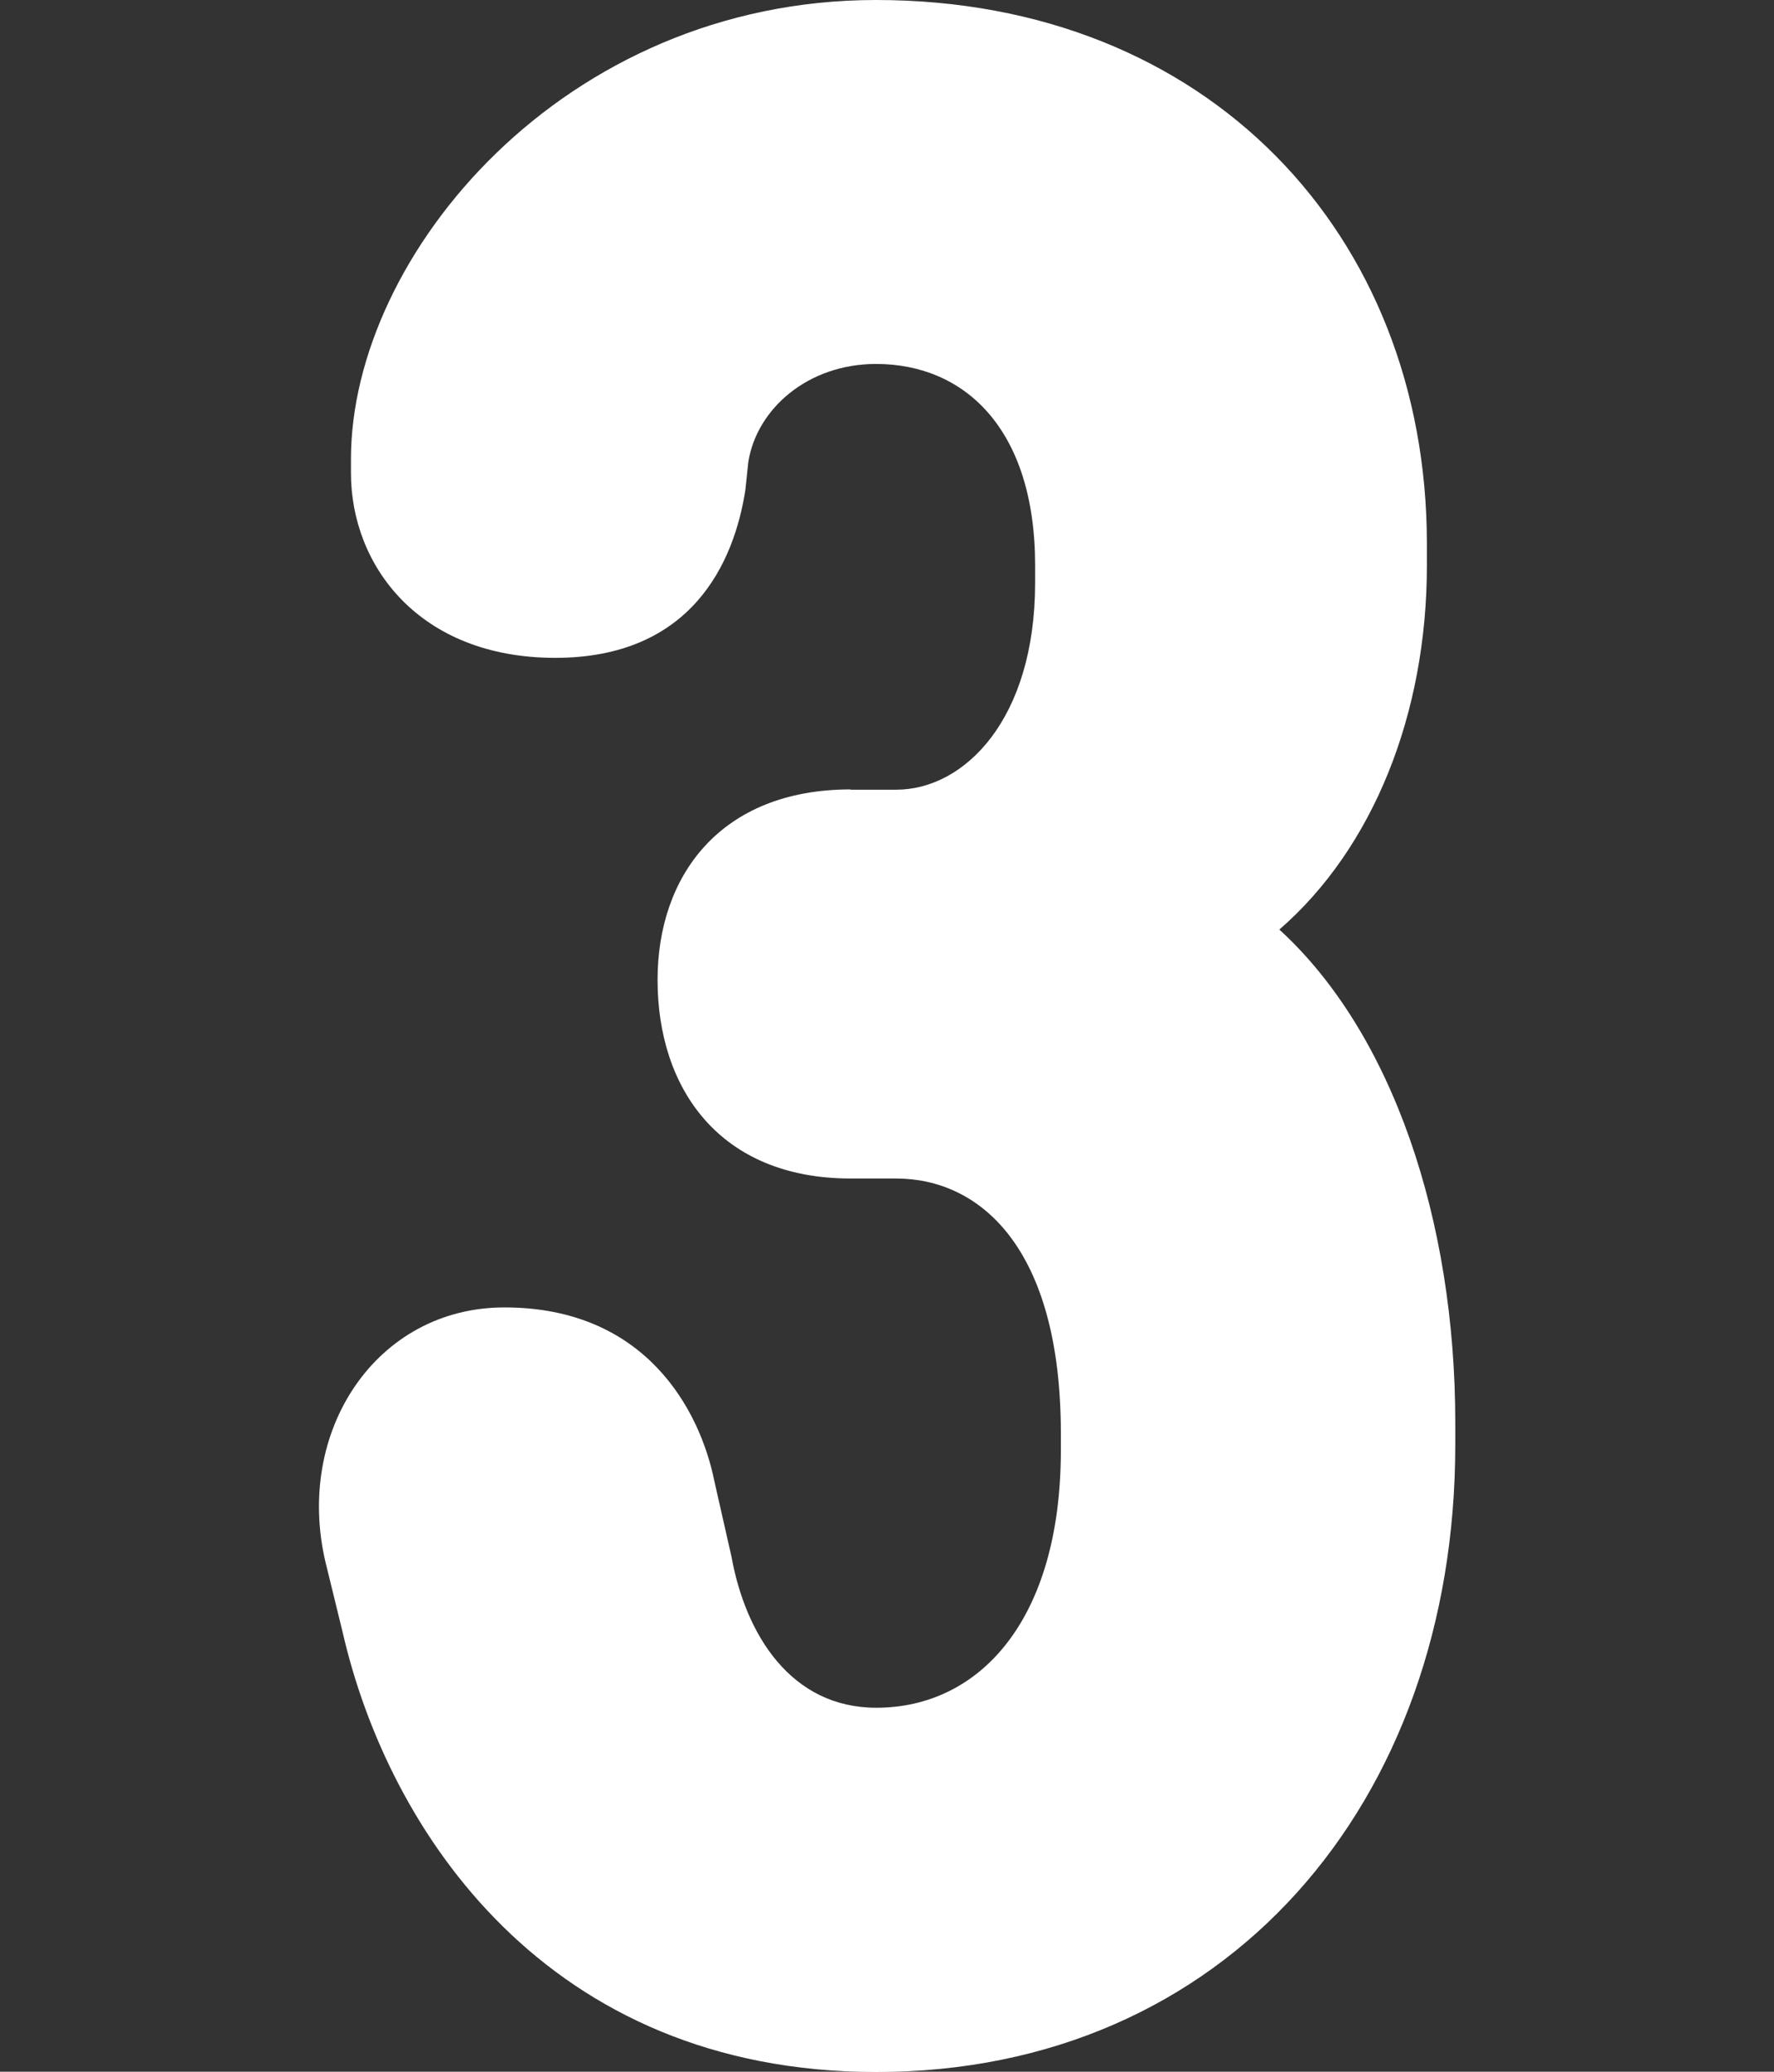
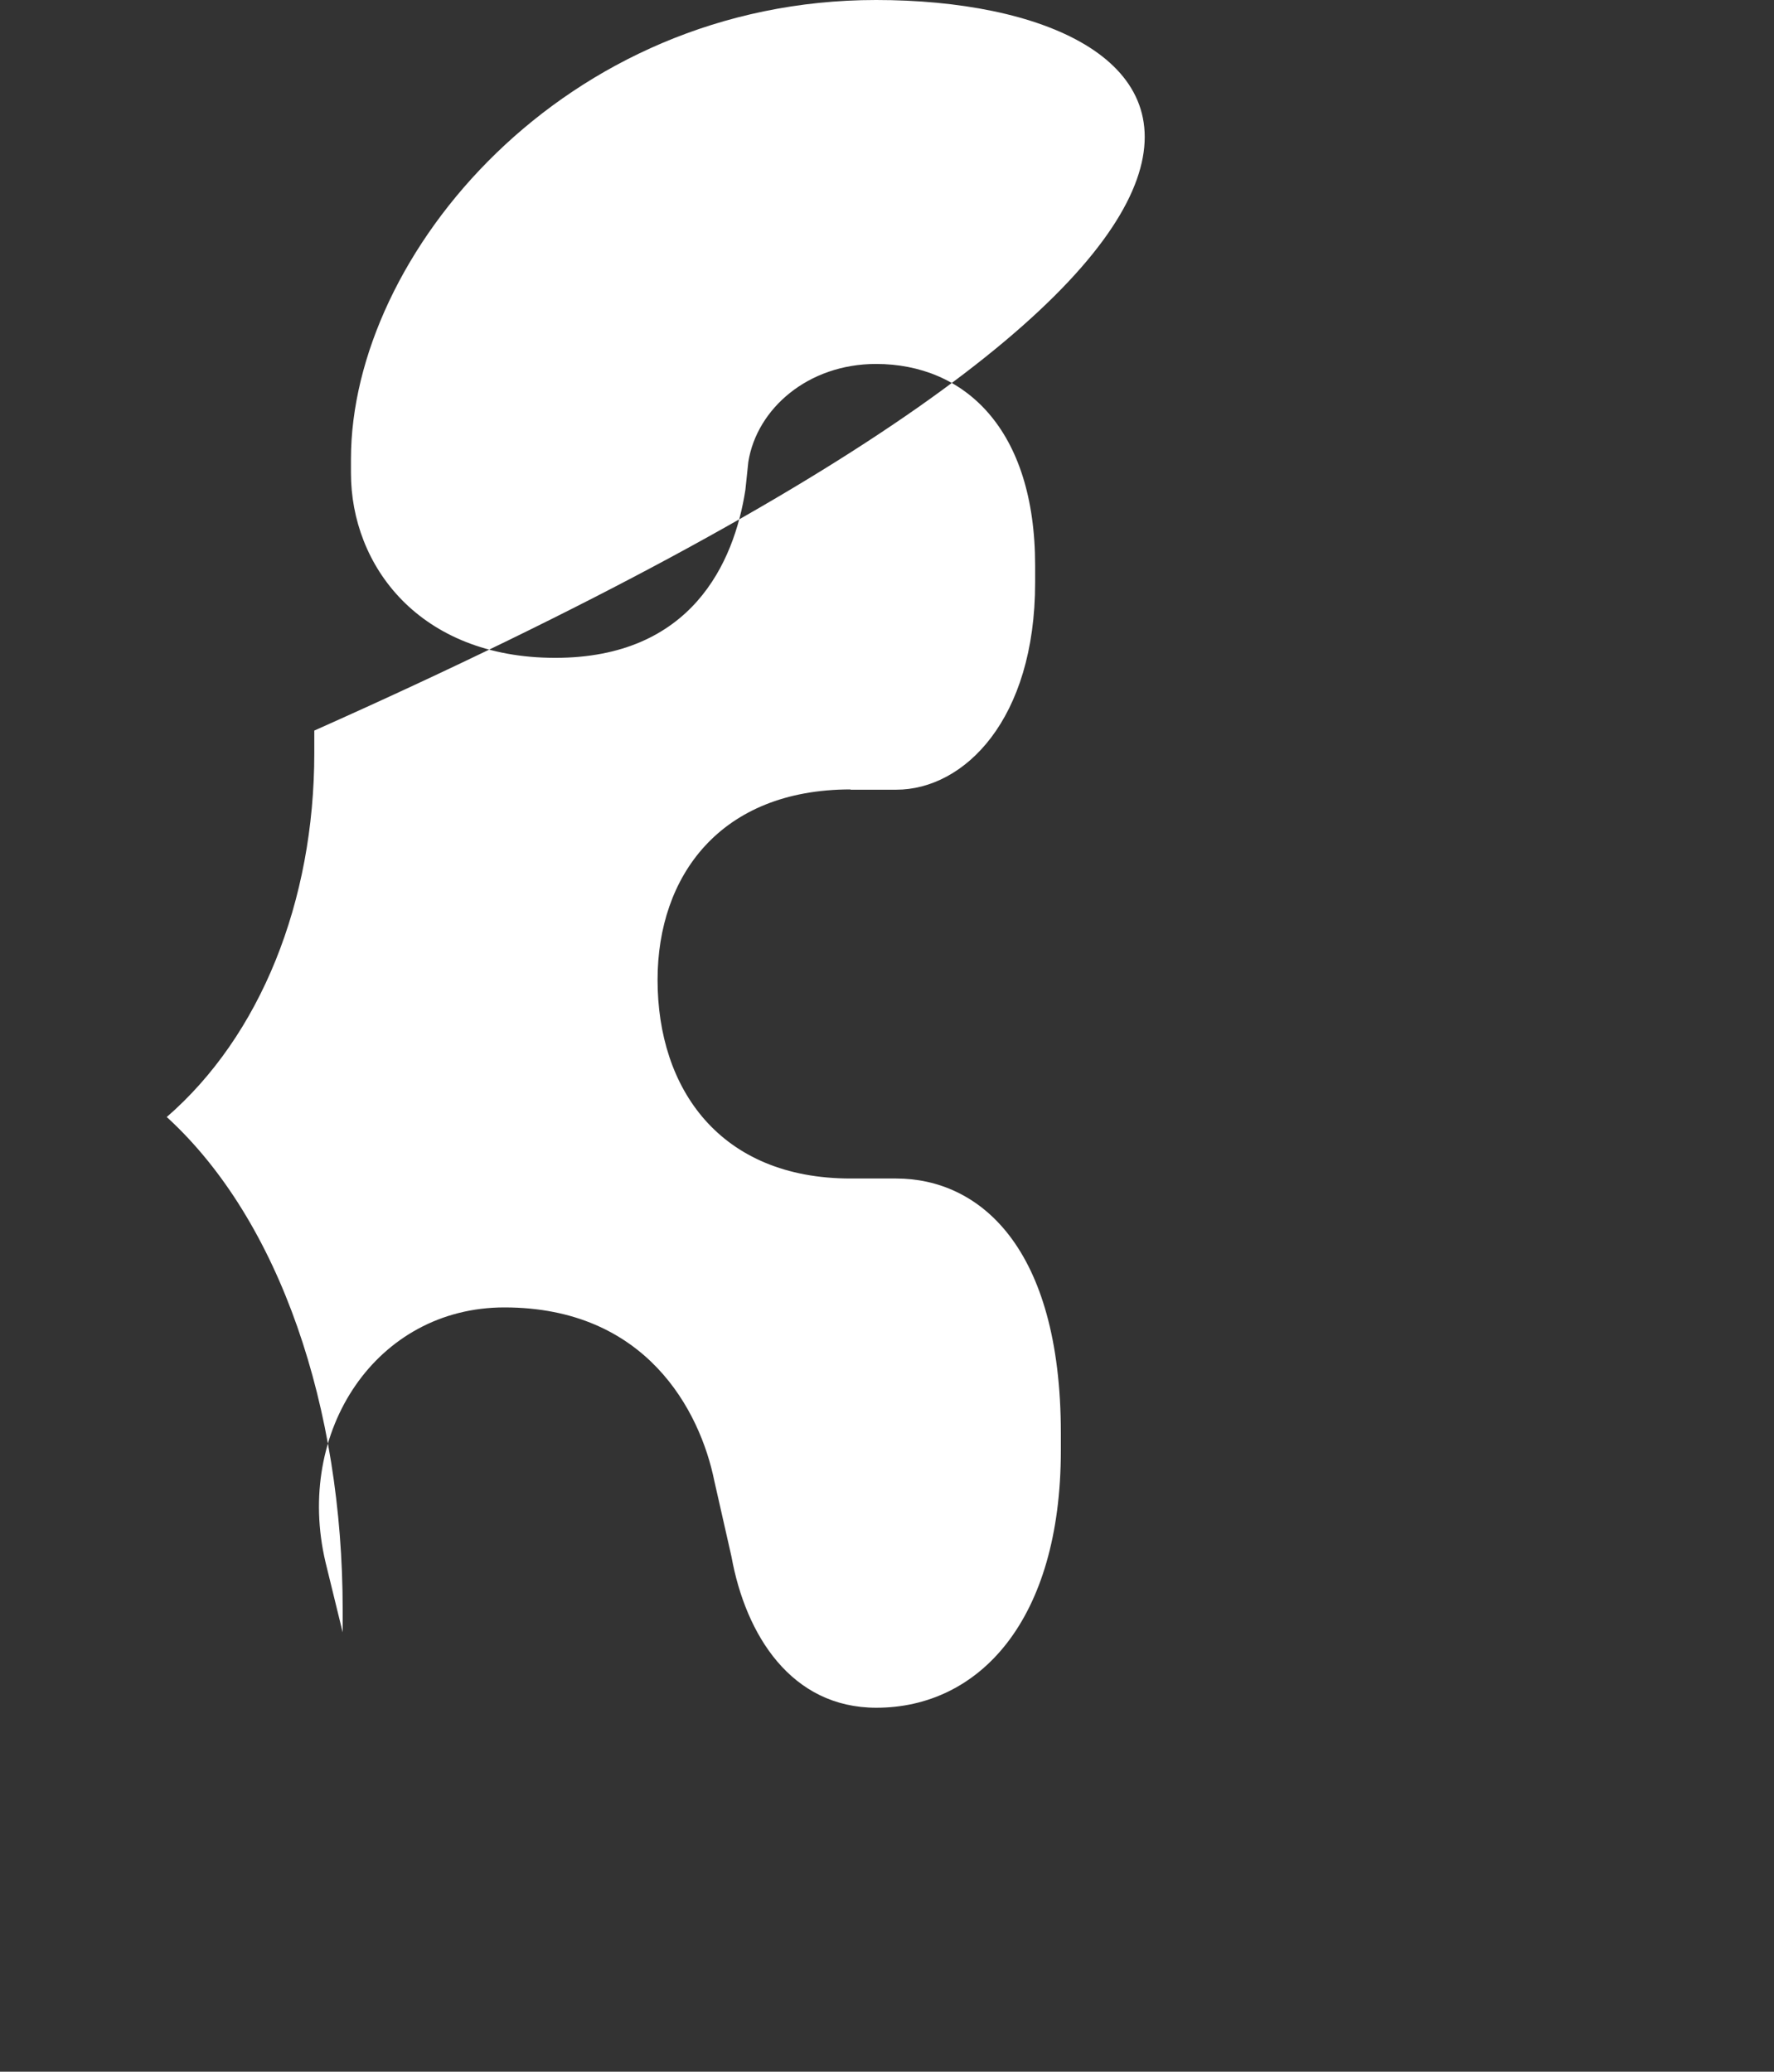
<svg xmlns="http://www.w3.org/2000/svg" id="_レイヤー_1" data-name=" レイヤー 1" width="60" height="70.07" viewBox="0 0 60 70.07">
  <rect x="0" y="0" width="60" height="70.07" fill="#333333" stroke="none" />
  <defs>
    <style>
      .cls-1 {
        fill: #fff;
      }
    </style>
  </defs>
-   <path class="cls-1" d="M28.77,26.7c-4.42,0-6.53,2.94-6.53,6.44,0,3.69,2.11,6.72,6.53,6.72h1.54c2.78,0,5.57,2.27,5.57,8.62v.57c0,5.78-2.78,8.71-6.24,8.71-2.88,0-4.42-2.46-4.9-5.11l-.58-2.56c-.48-2.37-2.3-5.87-7.1-5.87-4.32,0-7.1,4.17-6.05,8.62l.58,2.37c1.54,6.72,6.91,14.87,18.05,14.87,11.81,0,19.58-9.09,19.58-21.21v-.76c0-6.82-2.11-13.16-5.95-16.67,3.17-2.75,4.99-7.29,4.99-12.31v-.76C48.25,7.95,40.86,0,29.63,0,19.07,0,11.87,8.62,11.87,15.53v.47c0,3.12,2.3,6.25,6.91,6.25s6.05-3.22,6.43-5.68l.1-.95c.29-1.8,2.02-3.31,4.32-3.31,2.98,0,5.38,2.18,5.38,6.82v.57c0,4.64-2.4,7.01-4.7,7.01h-1.54Z" />
+   <path class="cls-1" d="M28.77,26.7c-4.42,0-6.53,2.94-6.53,6.44,0,3.69,2.11,6.72,6.53,6.72h1.54c2.78,0,5.57,2.27,5.57,8.62v.57c0,5.78-2.78,8.71-6.24,8.71-2.88,0-4.42-2.46-4.9-5.11l-.58-2.56c-.48-2.37-2.3-5.87-7.1-5.87-4.32,0-7.1,4.17-6.05,8.62l.58,2.37v-.76c0-6.82-2.11-13.16-5.95-16.67,3.17-2.75,4.99-7.29,4.99-12.31v-.76C48.25,7.95,40.86,0,29.63,0,19.07,0,11.87,8.62,11.87,15.53v.47c0,3.12,2.3,6.25,6.91,6.25s6.05-3.22,6.43-5.68l.1-.95c.29-1.8,2.02-3.31,4.32-3.31,2.98,0,5.38,2.18,5.38,6.82v.57c0,4.64-2.4,7.01-4.7,7.01h-1.54Z" />
</svg>